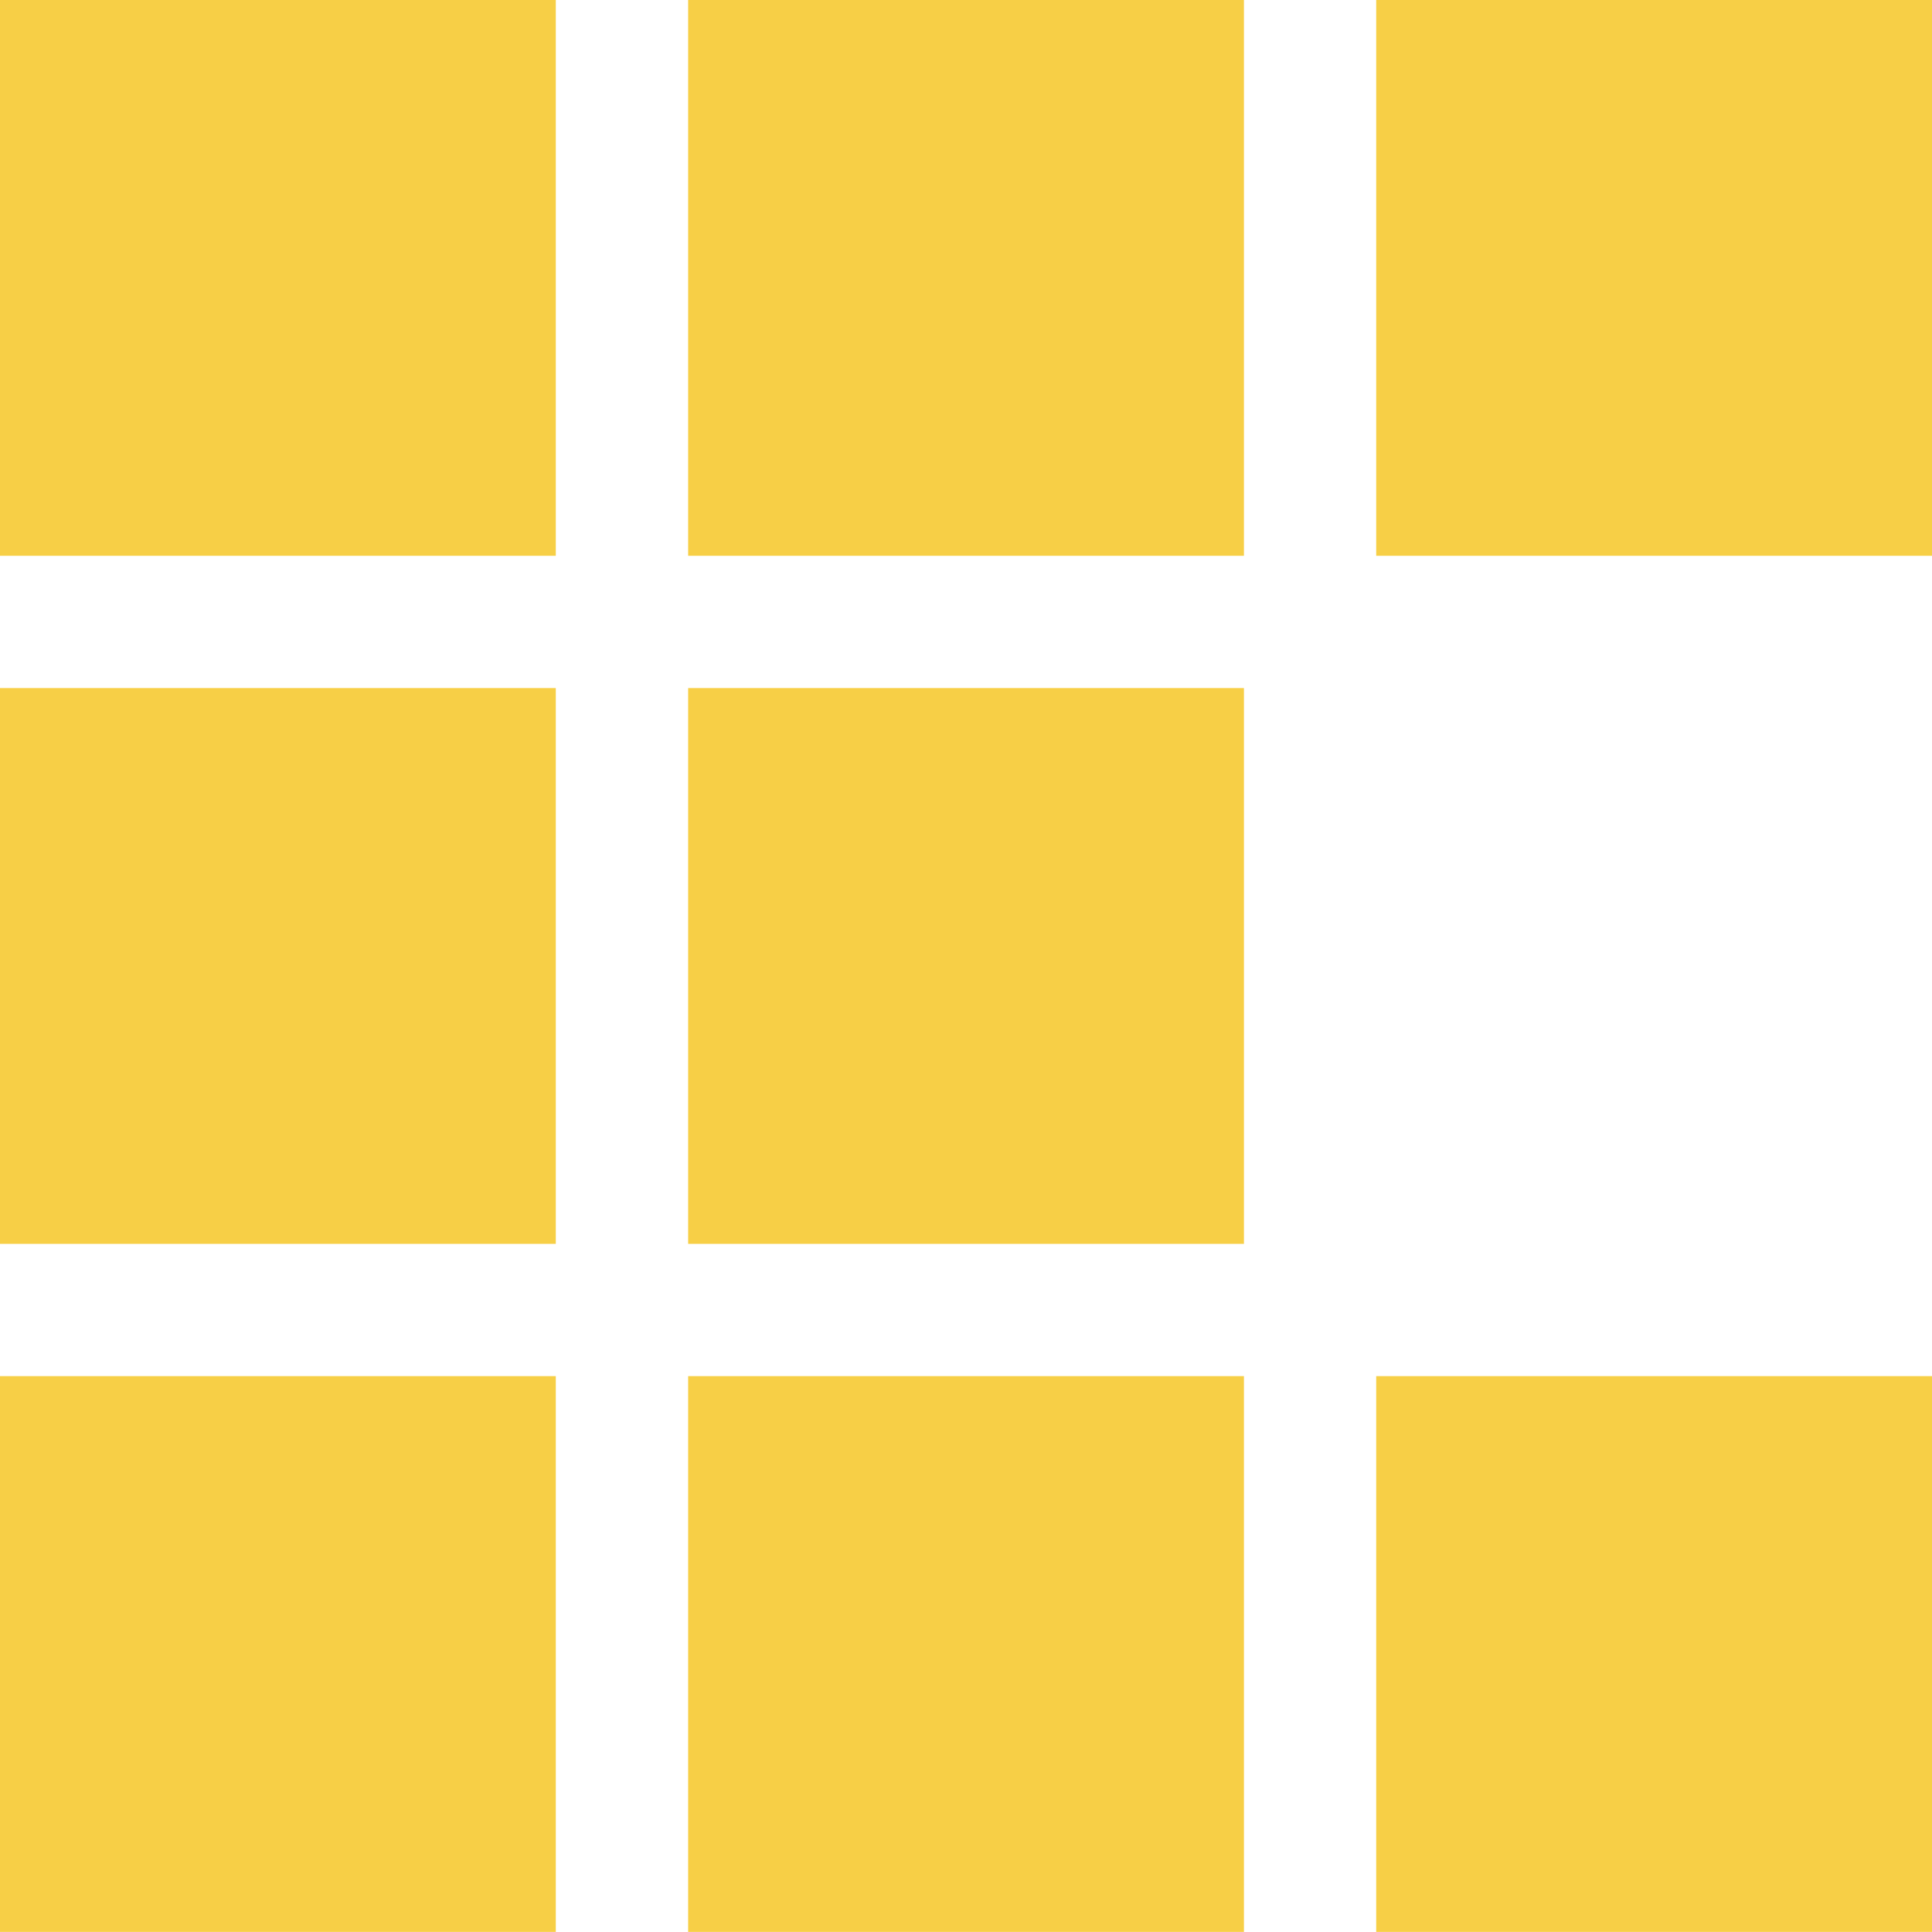
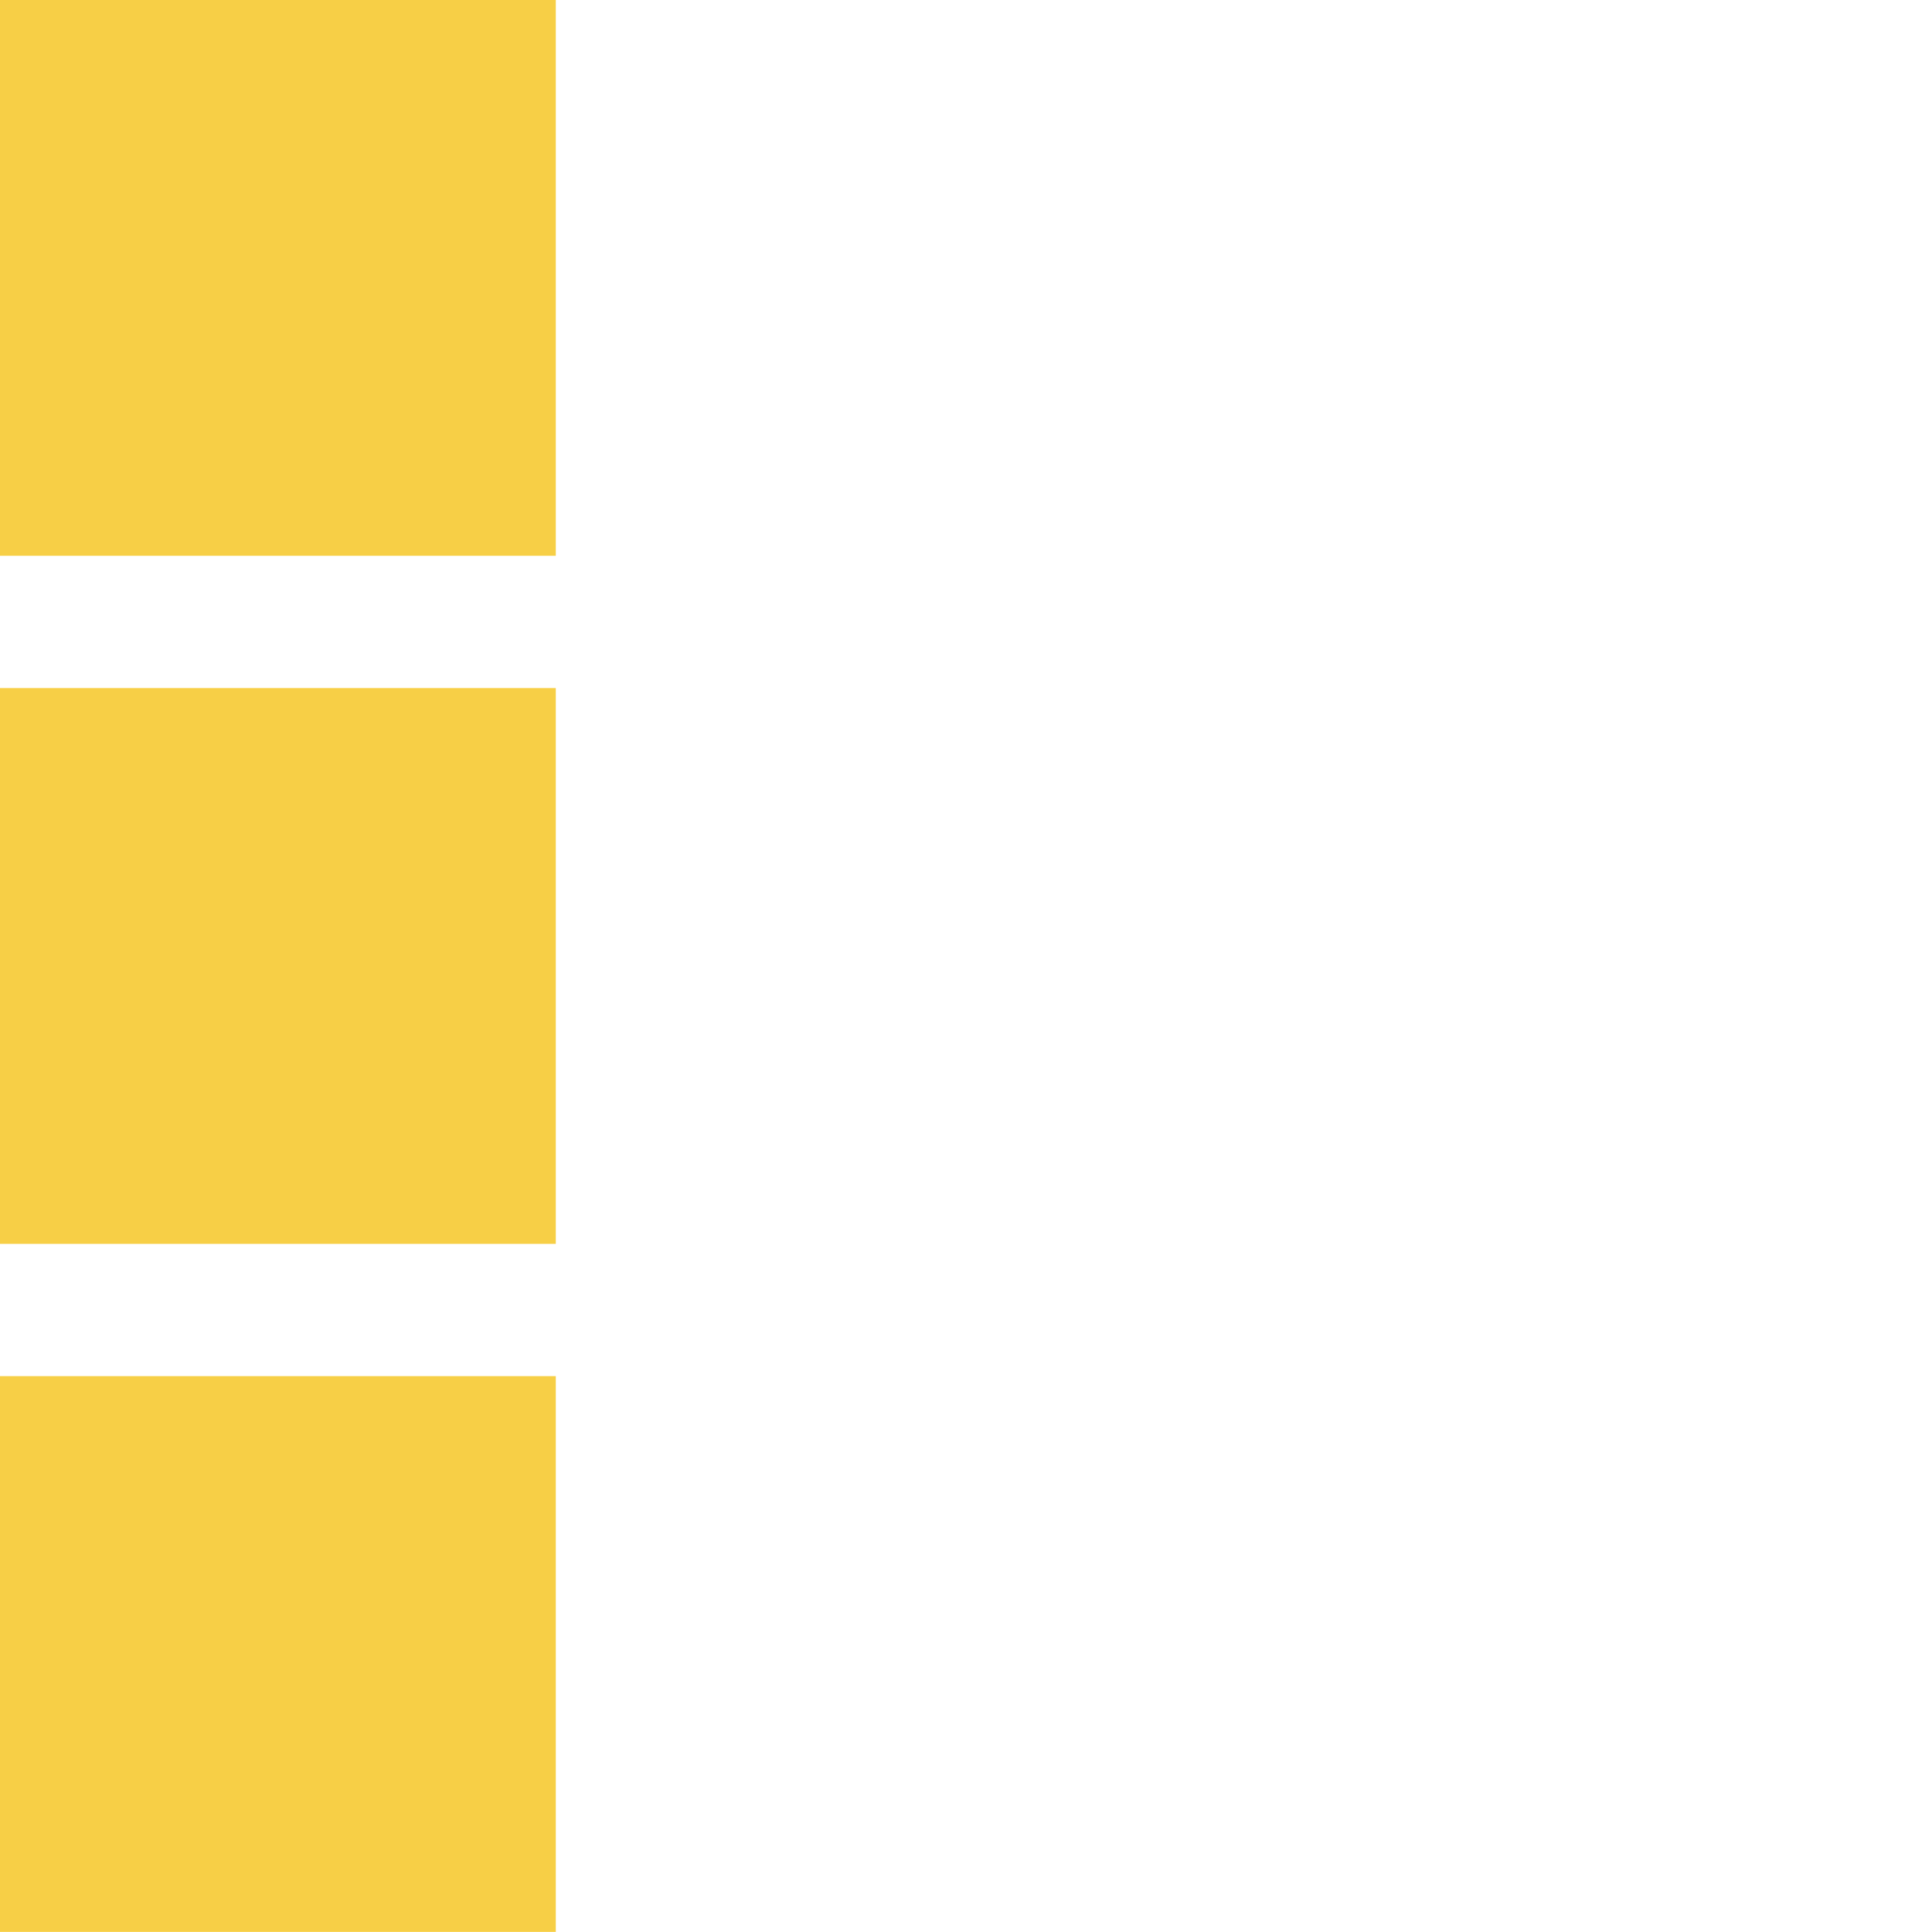
<svg xmlns="http://www.w3.org/2000/svg" fill="none" viewBox="0 0 22 22" width="22">
  <g fill="#f7cf46">
    <path d="m0 6.329h6.329v6.329h-6.329z" transform="matrix(0 -1 1 0 -6.329 6.329)" />
-     <path d="m7.836 6.329h6.329v6.329h-6.329z" transform="matrix(0 -1 1 0 1.507 14.165)" />
-     <path d="m15.671 6.329h6.329v6.329h-6.329z" transform="matrix(0 -1 1 0 9.342 22)" />
-     <path d="m7.836 14.164h6.329v6.329h-6.329z" transform="matrix(0 -1 1 0 -6.328 22)" />
-     <path d="m7.836 21.999h6.329v6.329h-6.329z" transform="matrix(0 -1 1 0 -14.163 29.835)" />
-     <path d="m15.671 21.999h6.329v6.329h-6.329z" transform="matrix(0 -1 1 0 -6.328 37.67)" />
    <path d="m0 14.164h6.329v6.329h-6.329z" transform="matrix(0 -1 1 0 -14.164 14.164)" />
    <path d="m0 21.999h6.329v6.329h-6.329z" transform="matrix(0 -1 1 0 -21.999 21.999)" />
  </g>
</svg>